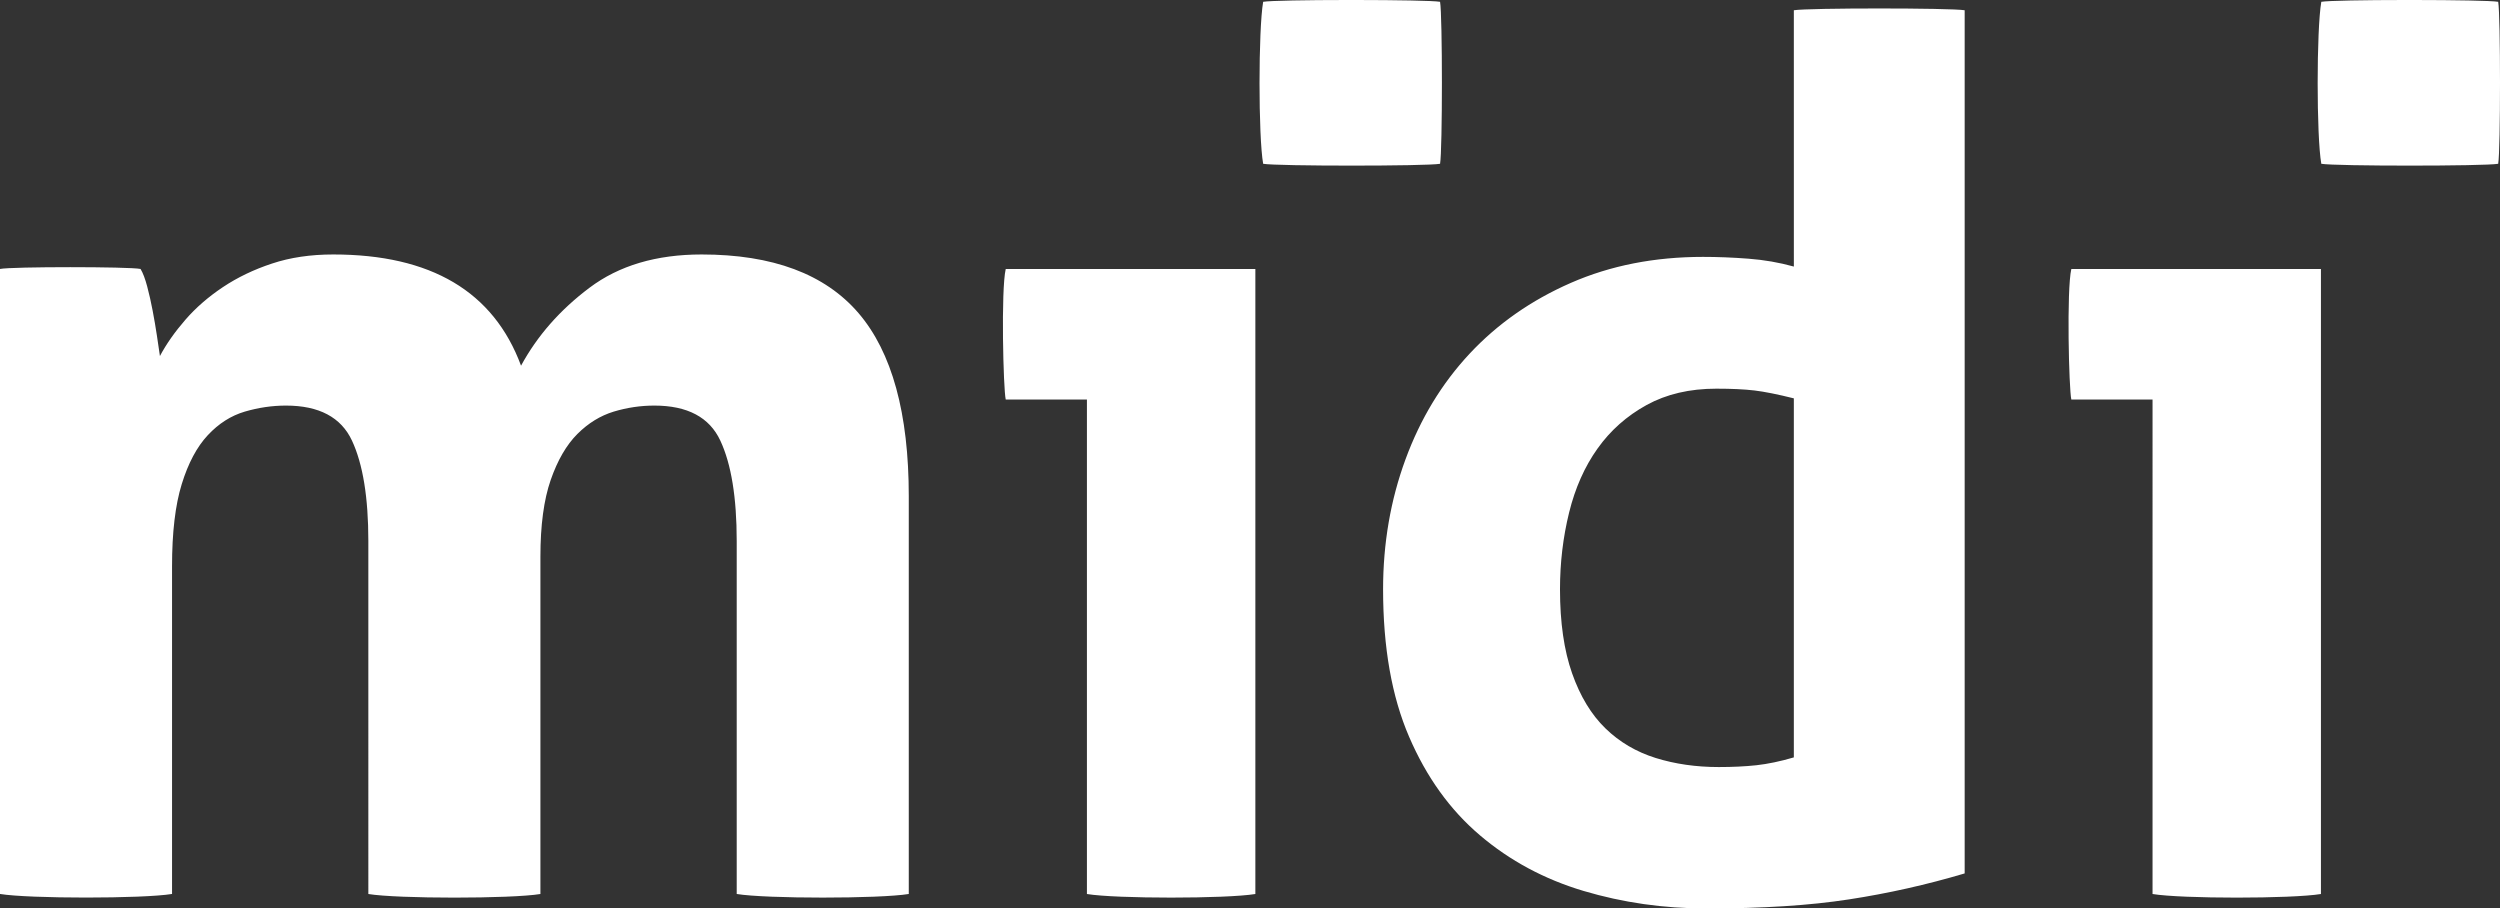
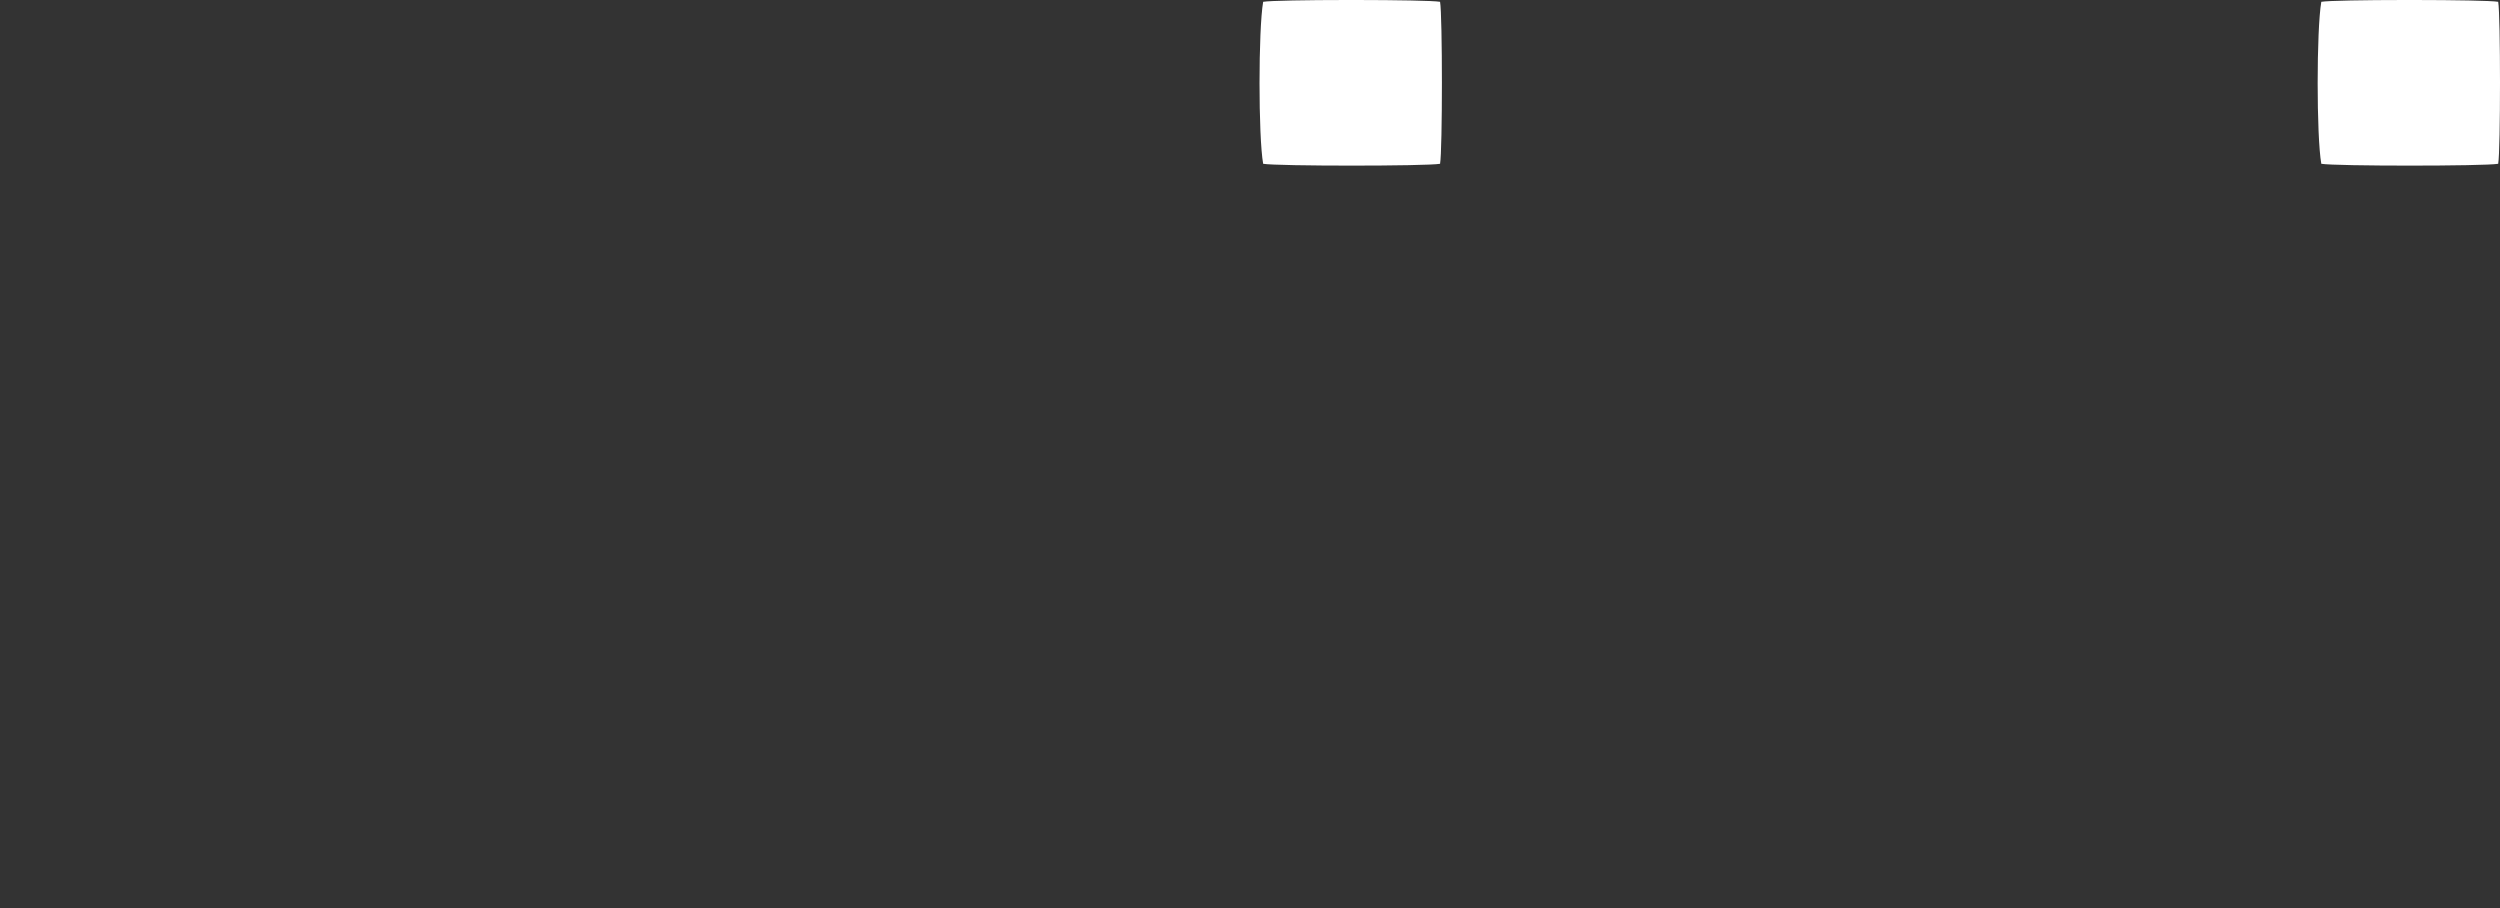
<svg xmlns="http://www.w3.org/2000/svg" version="1.1" id="Ebene_1" x="0px" y="0px" width="115.13px" height="41.838px" viewBox="70.618 25.662 115.13 41.838" enable-background="new 70.618 25.662 115.13 41.838" xml:space="preserve">
  <rect x="70.618" y="25.662" width="115.13" height="41.838" fill="#333333" stroke="none" />
  <title>midi-logo</title>
  <desc>Created with Sketch.</desc>
  <g id="midi-logo">
-     <path id="midi" fill="#FFFFFF" d="M70.618,38.048c0.523-0.11,5.952-0.11,6.473,0c0.112,0.187,0.213,0.456,0.306,0.808   c0.094,0.353,0.177,0.724,0.251,1.113c0.074,0.391,0.14,0.771,0.195,1.142c0.057,0.372,0.103,0.687,0.14,0.947   c0.297-0.557,0.688-1.114,1.173-1.671c0.483-0.557,1.06-1.057,1.73-1.504c0.668-0.445,1.421-0.808,2.259-1.084   c0.837-0.279,1.776-0.418,2.819-0.418c4.501,0,7.384,1.708,8.649,5.122c0.744-1.373,1.794-2.57,3.153-3.59   c1.357-1.021,3.078-1.532,5.162-1.532c3.272,0,5.682,0.901,7.226,2.7c1.542,1.801,2.315,4.612,2.315,8.435v18.316   c-1.339,0.222-6.585,0.222-7.924,0V50.576c0-2.004-0.251-3.545-0.754-4.621c-0.501-1.077-1.516-1.615-3.04-1.615   c-0.633,0-1.256,0.093-1.871,0.278c-0.613,0.187-1.171,0.529-1.673,1.03c-0.501,0.502-0.912,1.207-1.228,2.116   c-0.316,0.911-0.474,2.089-0.474,3.536v15.533c-1.339,0.222-6.585,0.222-7.924,0V50.576c0-2.004-0.251-3.545-0.753-4.621   c-0.502-1.077-1.517-1.615-3.041-1.615c-0.633,0-1.265,0.093-1.897,0.278c-0.633,0.187-1.201,0.548-1.703,1.086   s-0.903,1.29-1.2,2.255c-0.298,0.965-0.446,2.226-0.446,3.785v15.087c-1.339,0.221-6.584,0.221-7.923,0L70.618,38.048   L70.618,38.048z M120.673,66.833V44.062h-3.739c-0.112-0.482-0.224-5.046,0-6.013h11.496v28.784   C127.089,67.054,122.012,67.054,120.673,66.833z M169.746,44.062h-3.739c-0.111-0.482-0.223-5.046,0-6.013h11.495v28.784   c-1.339,0.222-6.417,0.222-7.755,0V44.062L169.746,44.062z M153.228,44.007c-0.745-0.186-1.348-0.307-1.812-0.363   c-0.466-0.055-1.052-0.083-1.758-0.083c-1.227,0-2.297,0.251-3.208,0.751c-0.912,0.502-1.666,1.169-2.26,2.004   c-0.596,0.835-1.033,1.819-1.312,2.952s-0.419,2.31-0.419,3.535c0,1.522,0.186,2.812,0.558,3.869s0.884,1.902,1.535,2.533   c0.65,0.632,1.423,1.085,2.315,1.364c0.893,0.278,1.86,0.417,2.902,0.417c0.632,0,1.209-0.027,1.73-0.083   c0.52-0.057,1.097-0.176,1.729-0.362V44.007L153.228,44.007z M153.228,26.134c0.67-0.11,7.199-0.11,7.867,0v39.751   c-1.748,0.52-3.524,0.919-5.328,1.196c-1.805,0.28-3.99,0.418-6.557,0.418c-1.972,0-3.86-0.269-5.664-0.807   c-1.805-0.538-3.395-1.392-4.771-2.561c-1.377-1.169-2.466-2.681-3.264-4.537c-0.801-1.856-1.199-4.12-1.199-6.793   c0-2.116,0.343-4.11,1.032-5.985c0.688-1.873,1.673-3.497,2.958-4.872c1.283-1.372,2.836-2.458,4.66-3.256   c1.822-0.797,3.849-1.196,6.082-1.196c0.67,0,1.366,0.027,2.092,0.083c0.726,0.055,1.422,0.176,2.093,0.363L153.228,26.134   L153.228,26.134z" />
    <path id="dot-rechts" fill="#FFFFFF" d="M181.823,25.662c1.799,0.002,3.539,0.03,3.842,0.083c0.111,0.632,0.111,6.83,0,7.46   c-0.633,0.112-7.515,0.112-8.146,0c-0.224-1.26-0.224-6.161,0-7.46c0.302-0.053,2.042-0.082,3.841-0.083H181.823L181.823,25.662z" />
    <path id="dot-links" fill="#FFFFFF" d="M133.094,25.662c1.799,0.002,3.539,0.03,3.842,0.083c0.113,0.632,0.113,6.83,0,7.46   c-0.633,0.112-7.514,0.112-8.147,0c-0.223-1.26-0.223-6.161,0-7.46c0.304-0.053,2.043-0.082,3.842-0.083H133.094L133.094,25.662z" />
  </g>
</svg>